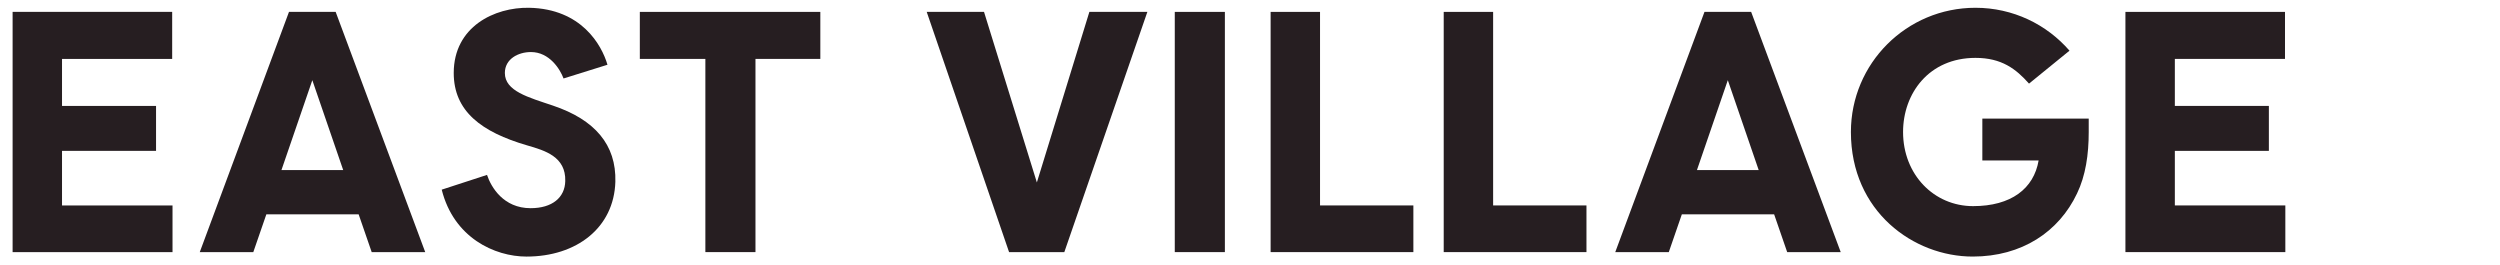
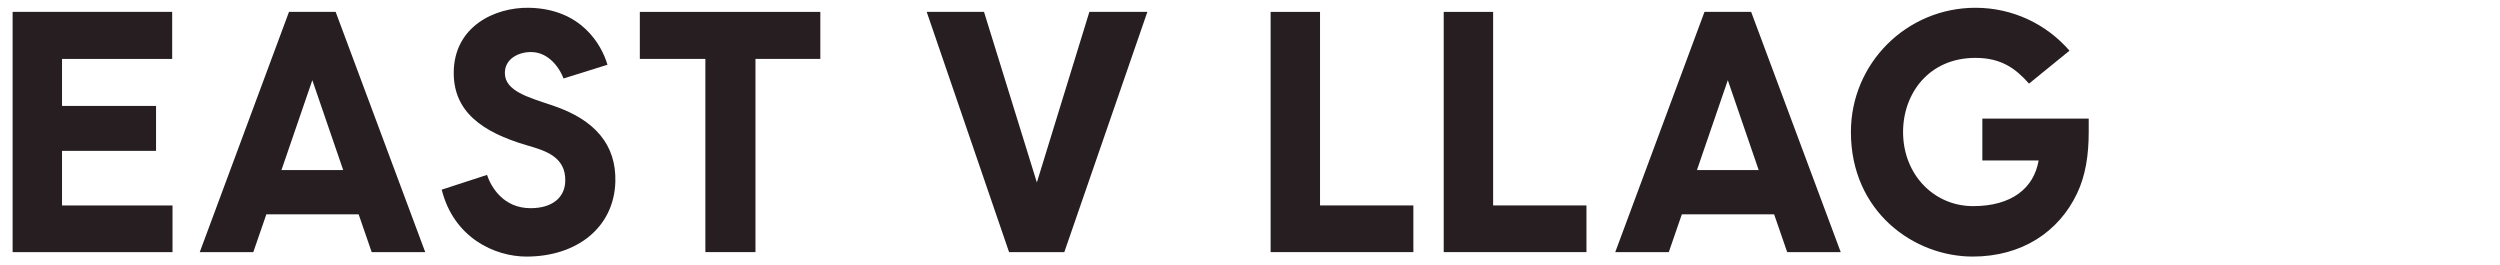
<svg xmlns="http://www.w3.org/2000/svg" version="1.1" id="Layer_1" x="0px" y="0px" viewBox="0 0 2185.55 232" style="enable-background:new 0 0 2185.55 232;" xml:space="preserve">
  <style type="text/css">
	.st0{fill:#261E21;}
</style>
  <g>
    <path class="st0" d="M11.02,10.4h139.5v41.1h-96.3v41.1h82.2v39.3h-82.2v47.7h96.6v40.8H11.02V10.4z" />
    <path class="st0" d="M252.64,10.4h40.8l78.3,210h-46.8l-11.4-33h-80.7l-11.4,33h-46.8L252.64,10.4z M300.04,148.7l-27-78.6   l-27,78.6H300.04z" />
    <path class="st0" d="M386.16,165.8l39.6-12.9c3.6,10.8,14.4,29.1,38.1,29.1c18.9,0,30-9.3,30.3-23.7c0.6-21.3-17.7-26.7-33.3-31.2   c-40.2-11.7-64.2-30-64.2-63.3c0-40.5,35.7-57.6,66-57c45.6,0.9,63.3,32.4,68.4,49.8l-38.4,12c-3-8.1-12.3-23.1-28.5-23.1   c-11.1,0-22.8,6-22.8,18.3c0,15.9,20.7,21.3,42,28.5c36.6,12.3,55.5,34.2,54.6,66.6c-1.2,40.2-33.9,65.4-77.7,65.4   C432.36,224.3,396.66,207.8,386.16,165.8z M425.76,152.9l-39.6,12.9L425.76,152.9z" />
    <path class="st0" d="M616.65,51.5h-57.3V10.4h157.8v41.1h-56.7v168.9h-43.8V51.5z" />
    <path class="st0" d="M810.15,10.4h50.1l46.2,149.1l45.9-149.1h50.7l-72.6,210h-48.3L810.15,10.4z" />
-     <path class="st0" d="M1027.01,10.4h43.8v210h-43.8V10.4z" />
    <path class="st0" d="M1110.8,10.4h43.2v169.2h81.6v40.8h-124.8V10.4z" />
    <path class="st0" d="M1262.12,10.4h43.2v169.2h81.6v40.8h-124.8V10.4z" />
    <path class="st0" d="M1490.09,10.4h40.8l78.3,210h-46.8l-11.4-33h-80.7l-11.4,33h-46.8L1490.09,10.4z M1537.49,148.7l-27-78.6   l-27,78.6H1537.49z" />
    <path class="st0" d="M1618.1,115.4c0-60,48.6-108.6,108.9-108.6c32.7,0,62.1,14.4,82.2,37.5l-35.4,28.8   c-11.4-12.9-24-22.5-46.8-22.5c-40.8,0-63.3,31.2-63.3,64.8c0,37.2,27,64.8,61.2,64.8c33.3,0,53.1-15.3,57.3-39.9H1733v-36.6h93   v11.7c0,19.8-2.7,38.1-10.2,53.7c-15.9,33.6-48.3,55.2-91.2,55.2C1673,224.3,1618.1,185,1618.1,115.4z" />
-     <path class="st0" d="M1858.09,10.4h139.5v41.1h-96.3v41.1h82.2v39.3h-82.2v47.7h96.6v40.8h-139.8V10.4z" />
  </g>
</svg>